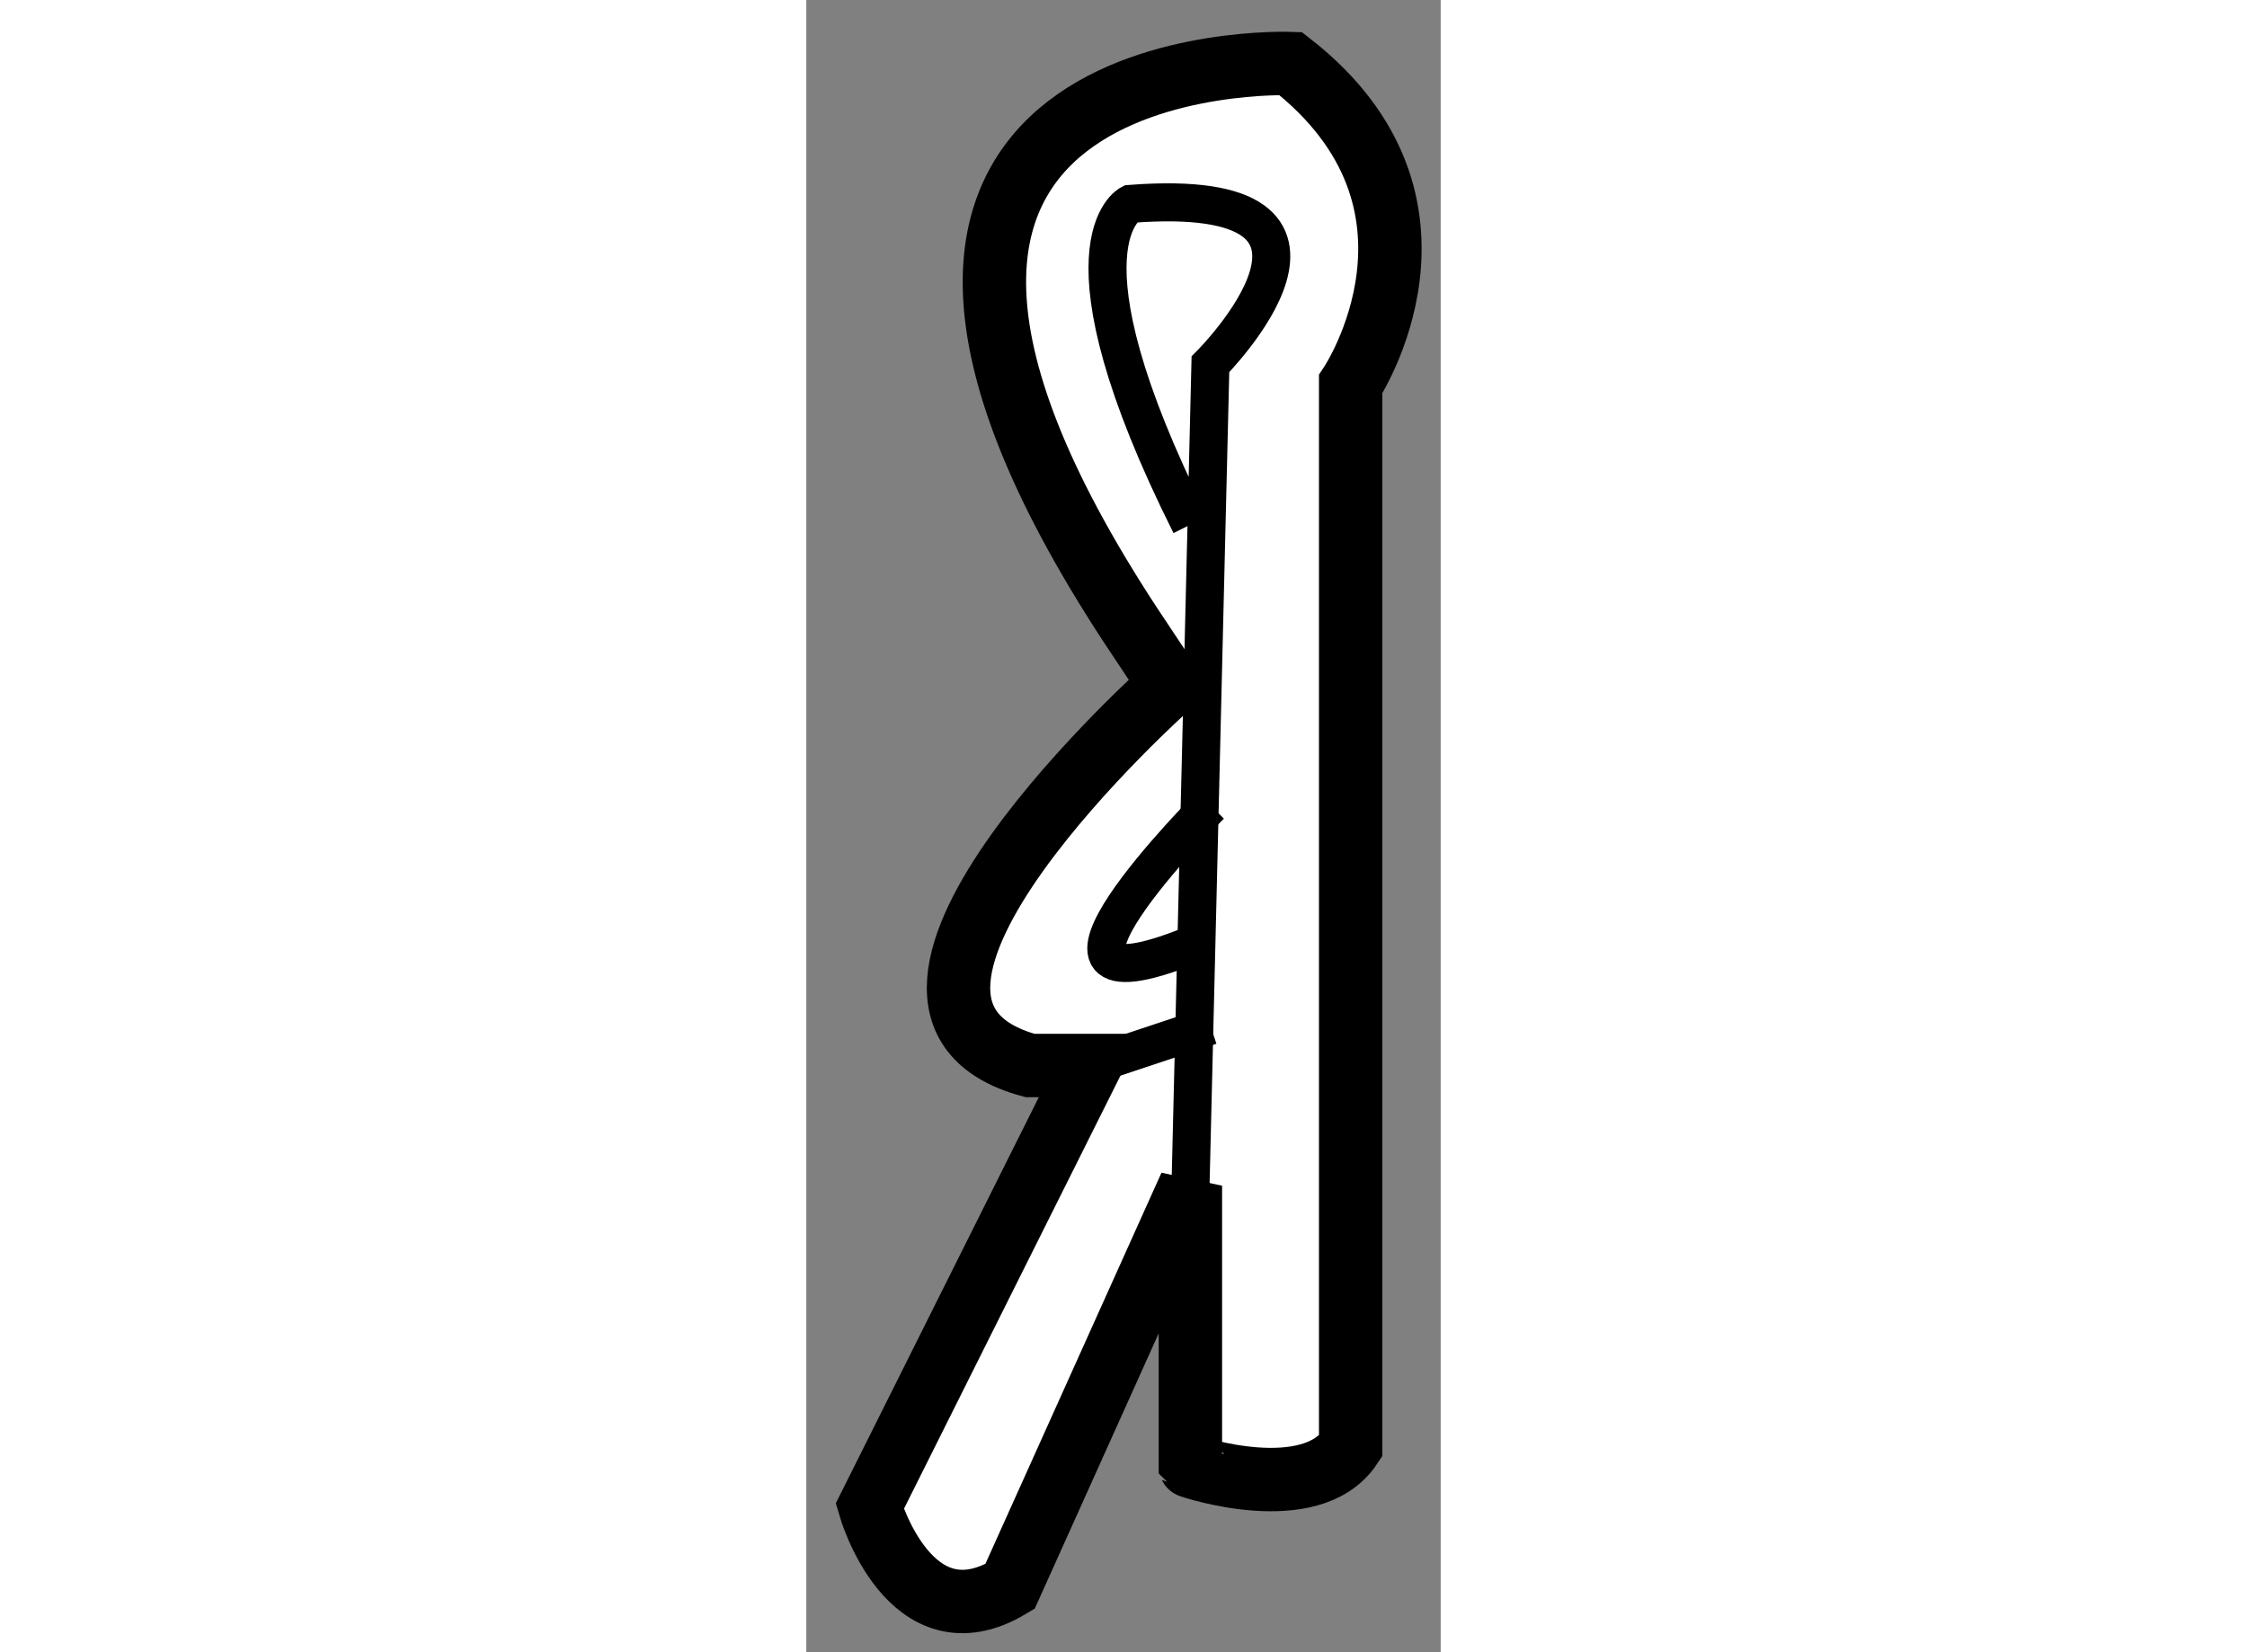
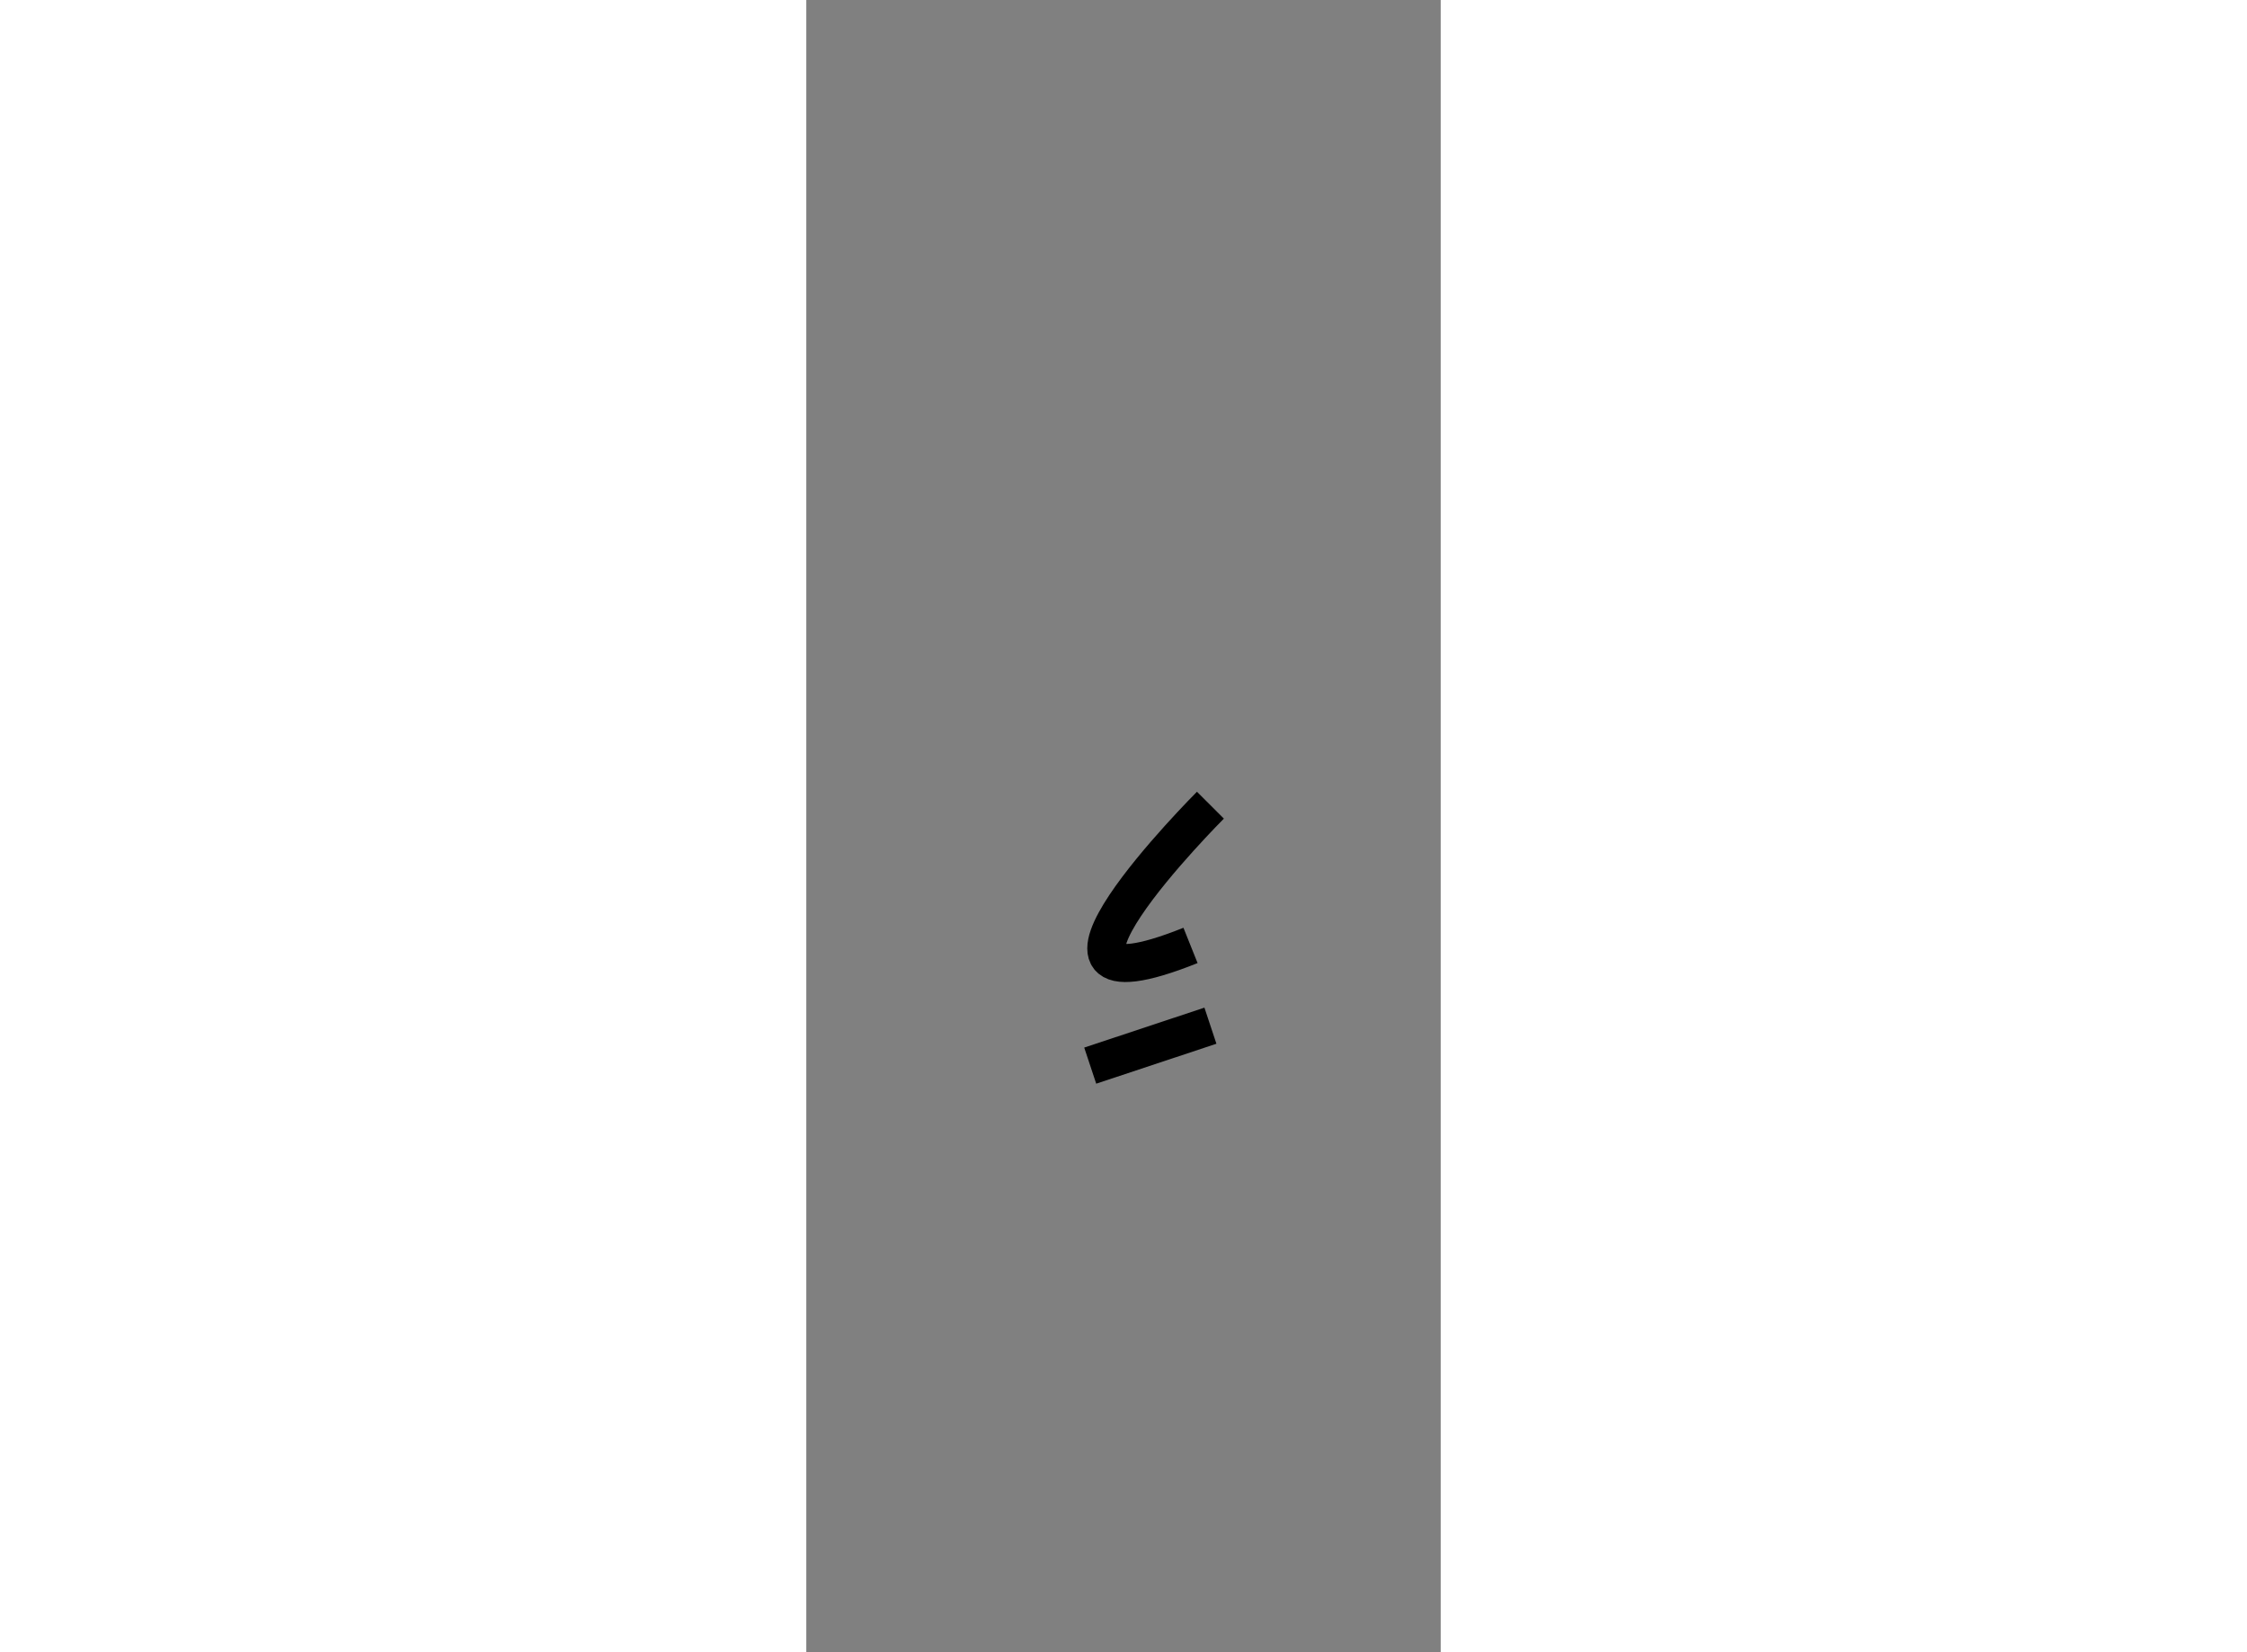
<svg xmlns="http://www.w3.org/2000/svg" version="1.1" x="0px" y="0px" width="244.8px" height="180px" viewBox="214.356 21.555 5.003 13.03" enable-background="new 0 0 244.8 180" xml:space="preserve">
  <rect x="214.356" y="21.555" width="5.003" height="13.03" fill="#808080" stroke="none" />
  <g>
-     <path fill="#FFFFFF" stroke="#000000" stroke-width="0.5" d="M218.649,32.962v-8.377c0,0,0.948-1.422-0.474-2.529     c0,0-4.268-0.158-1.265,4.425l0.315,0.474c0,0-2.845,2.529-1.105,3.003h0.474l-1.738,3.477c0,0,0.316,1.106,1.106,0.632     l1.423-3.161v2.212C217.386,33.12,218.333,33.437,218.649,32.962z" />
-     <path fill="none" stroke="#000000" stroke-width="0.3" d="M217.386,30.908l0.157-6.48c0,0,1.423-1.423-0.632-1.265     c0,0-0.632,0.316,0.475,2.529" />
    <line fill="none" stroke="#000000" stroke-width="0.3" x1="216.595" y1="29.959" x2="217.543" y2="29.644" />
    <path fill="none" stroke="#000000" stroke-width="0.3" d="M217.543,27.905c0,0-1.738,1.739-0.157,1.106" />
  </g>
</svg>